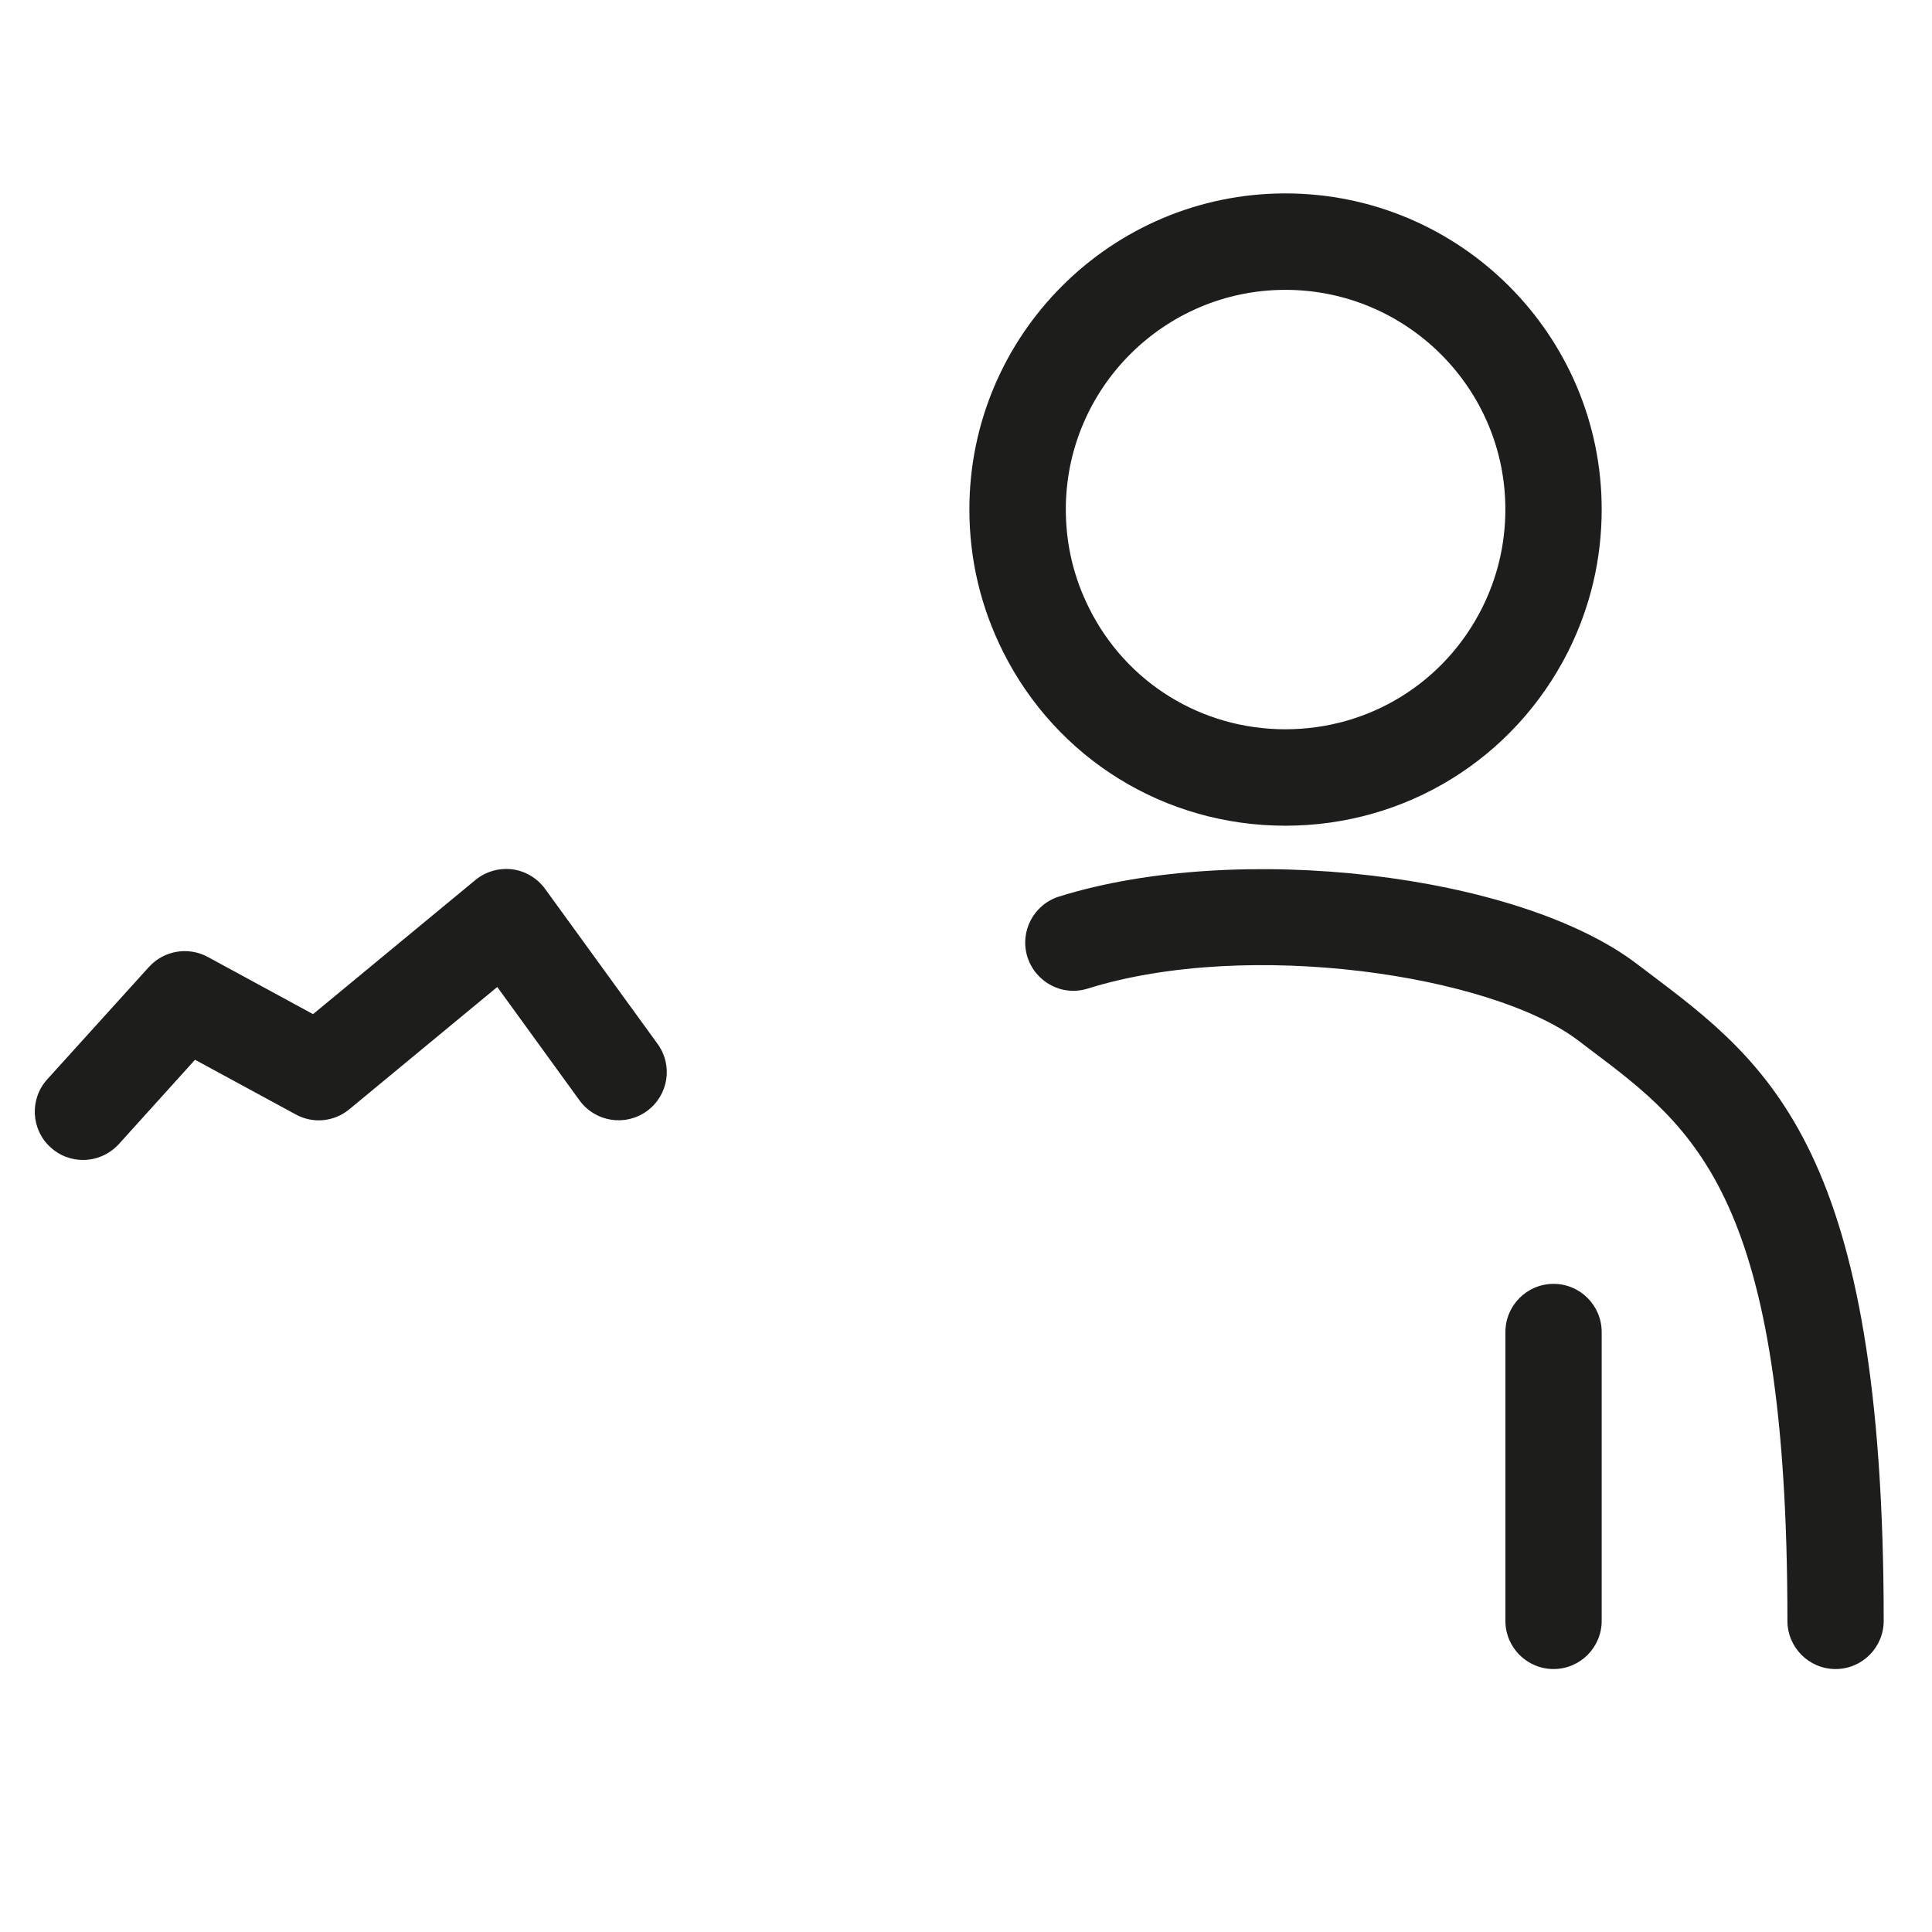
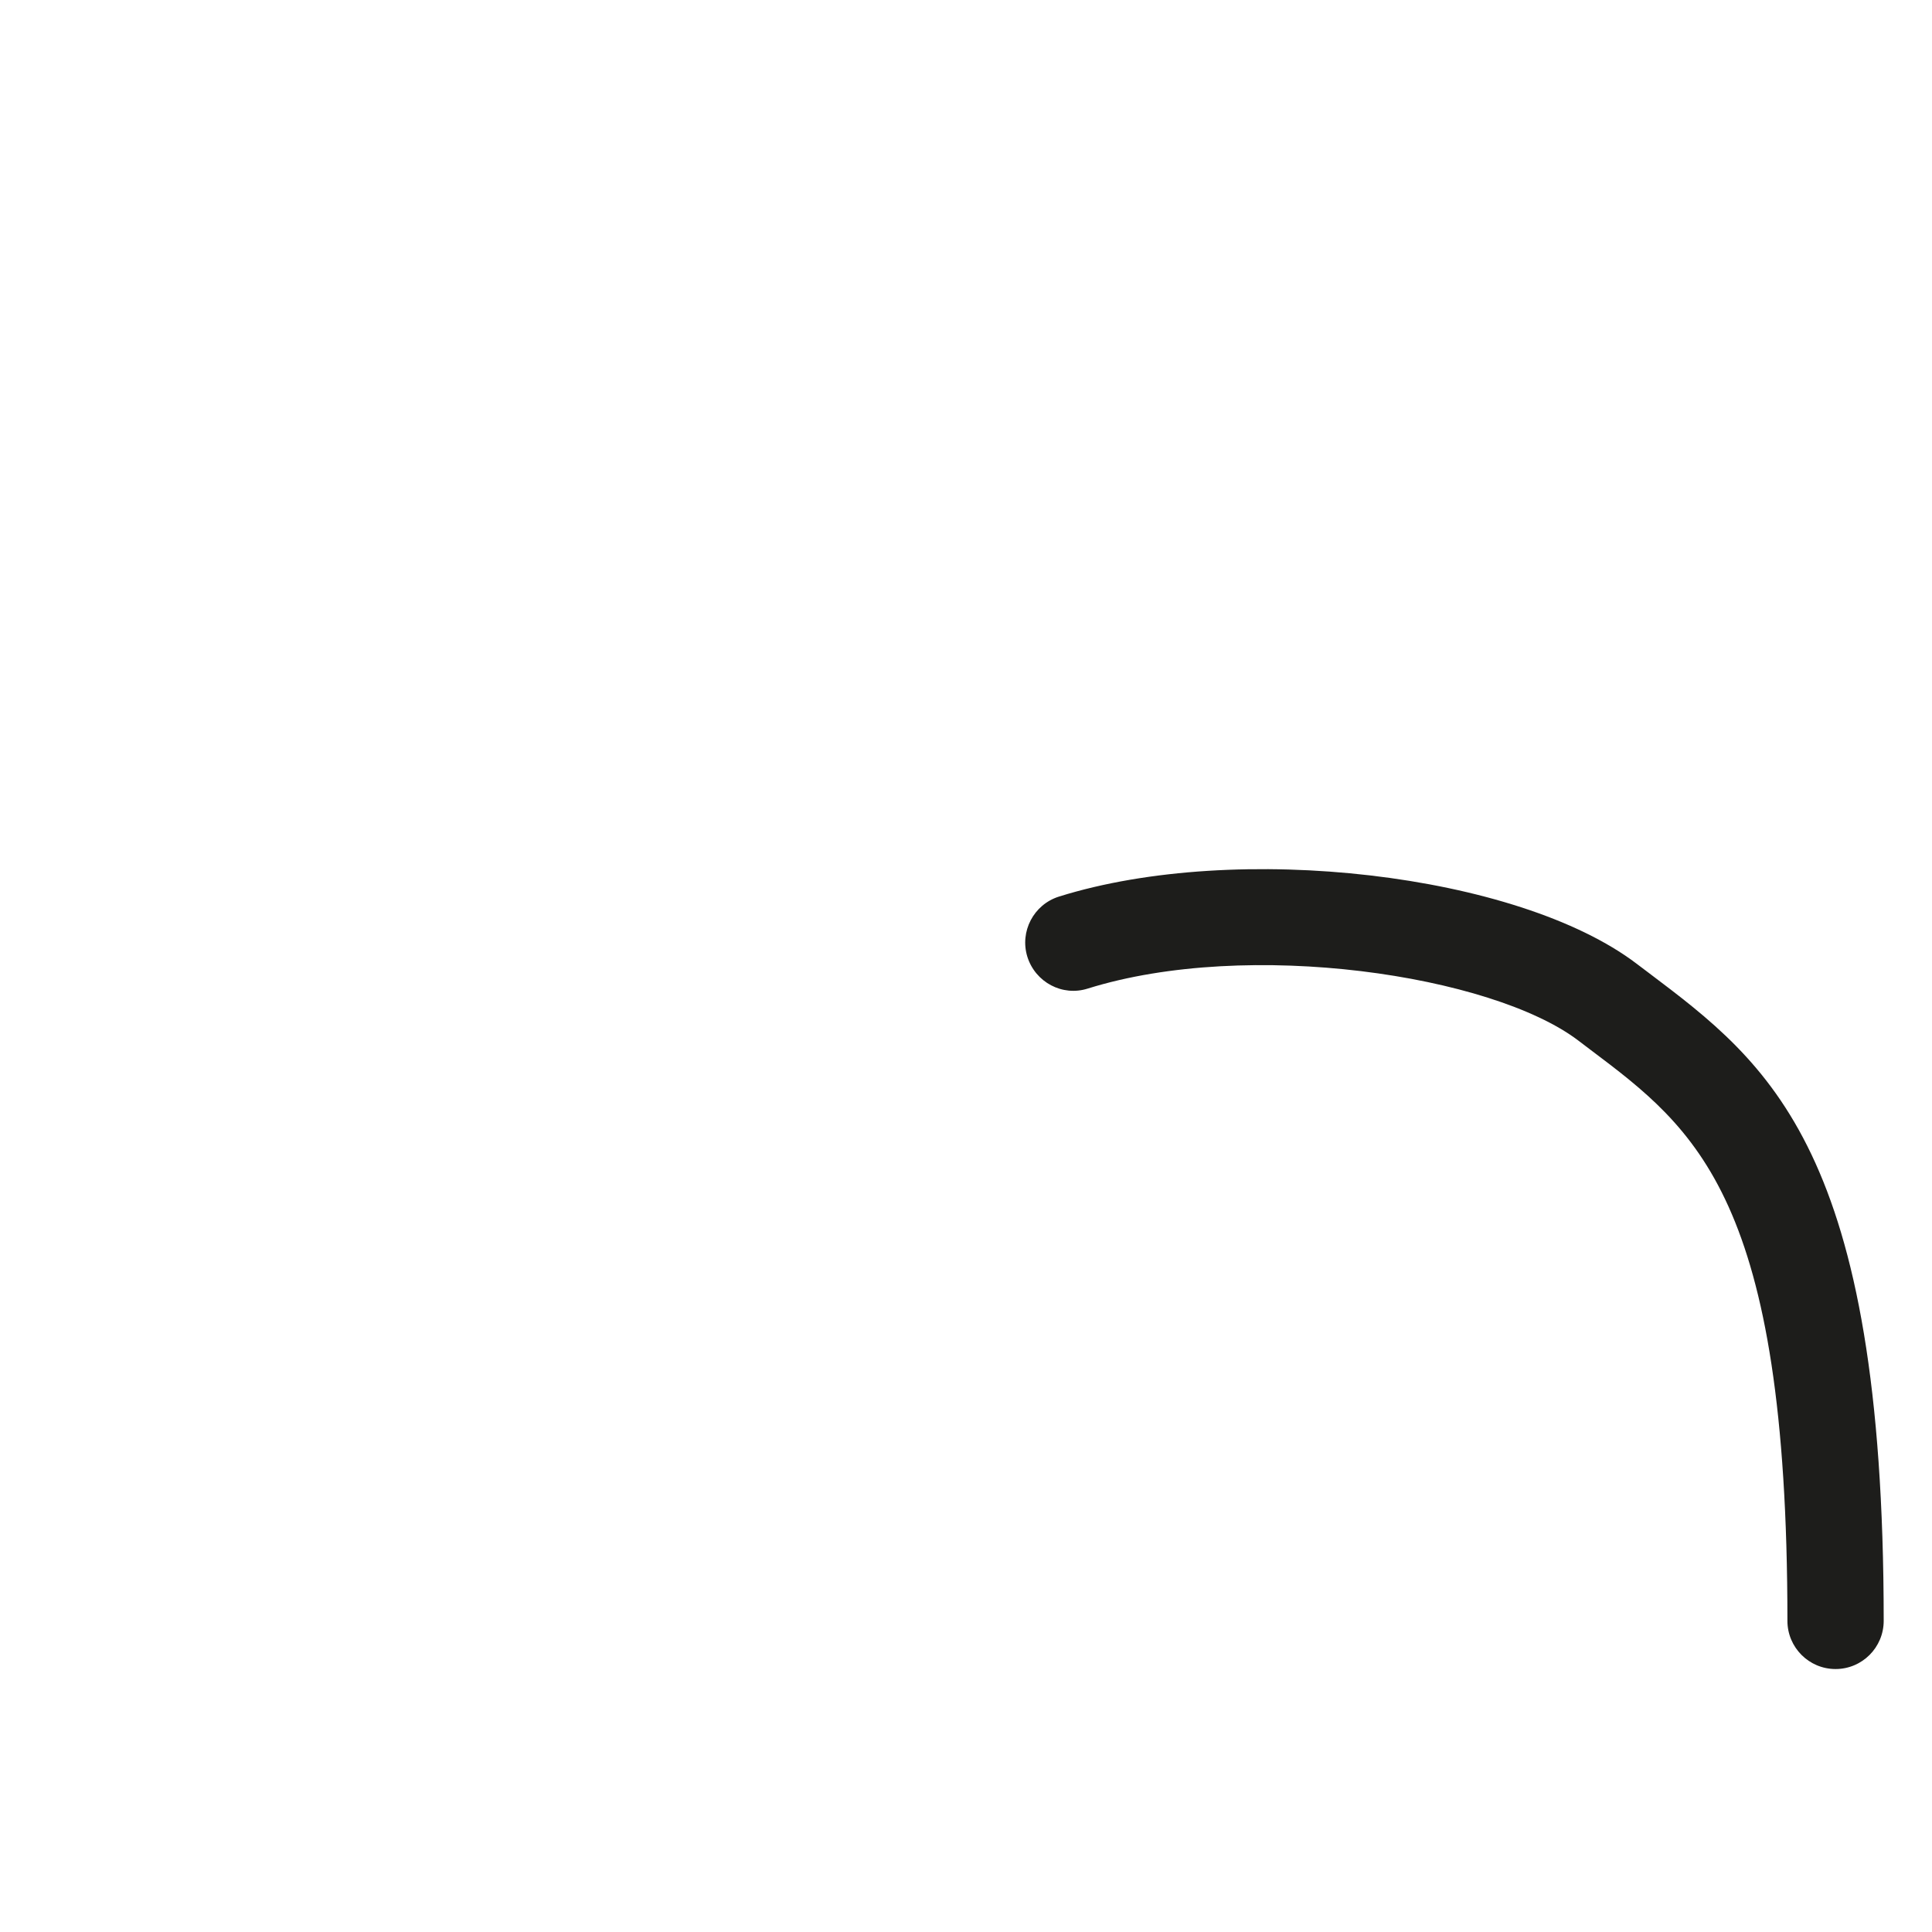
<svg xmlns="http://www.w3.org/2000/svg" version="1.1" id="Réteg_1" x="0px" y="0px" viewBox="0 0 360 360" style="enable-background:new 0 0 360 360;" xml:space="preserve">
  <style type="text/css">
	.st0{fill:#1D1D1B;}
</style>
-   <path class="st0" d="M239.51,54.01c-22.55,0-40.91,18.34-40.91,40.91c0,6.46,1.45,12.65,4.36,18.44  c6.94,13.89,20.95,22.53,36.55,22.53c15.6,0,29.63-8.64,36.63-22.55c2.89-5.77,4.36-11.96,4.36-18.42  C280.51,72.35,262.1,54.01,239.51,54.01 M239.51,153.86c-22.45,0-42.61-12.44-52.63-32.46c-4.15-8.31-6.25-17.22-6.25-26.48  c0-32.48,26.42-58.88,58.88-58.88c32.5,0,58.94,26.4,58.94,58.88c0,9.26-2.1,18.17-6.25,26.48  C282.1,141.42,261.92,153.86,239.51,153.86" />
  <path class="st0" d="M342.03,311c-4.96,0-8.97-4.03-8.97-8.97c0-78.79-17.03-91.61-36.74-106.45l-2.24-1.7  c-16.07-12.19-61.39-19.04-91.38-9.68c-4.73,1.52-9.76-1.16-11.26-5.9c-1.47-4.71,1.16-9.76,5.9-11.24  c33.17-10.38,85.46-4.3,107.6,12.5l2.2,1.66c22.55,17.01,43.86,33.06,43.86,120.8C351,306.97,346.99,311,342.03,311" />
-   <path class="st0" d="M289.48,311c-4.96,0-8.97-4.03-8.97-8.97v-53.81c0-4.96,4.01-8.99,8.97-8.99c4.96,0,8.97,4.03,8.97,8.99v53.81  C298.45,306.97,294.44,311,289.48,311" />
-   <path class="st0" d="M15.46,216.14c-2.16,0-4.32-0.77-6.02-2.33c-3.68-3.32-3.97-9.01-0.64-12.69l18.96-20.95  c2.78-3.05,7.31-3.84,10.97-1.85l19.6,10.65l30.26-25c1.91-1.58,4.4-2.28,6.85-1.99c2.45,0.33,4.67,1.64,6.13,3.65l20.95,28.87  c2.93,4.01,2.04,9.62-1.99,12.54c-4.01,2.91-9.62,2.01-12.54-1.99l-15.33-21.14l-27.56,22.78c-2.82,2.35-6.79,2.74-10.01,0.96  l-18.75-10.18l-14.2,15.72C20.34,215.14,17.91,216.14,15.46,216.14" />
</svg>